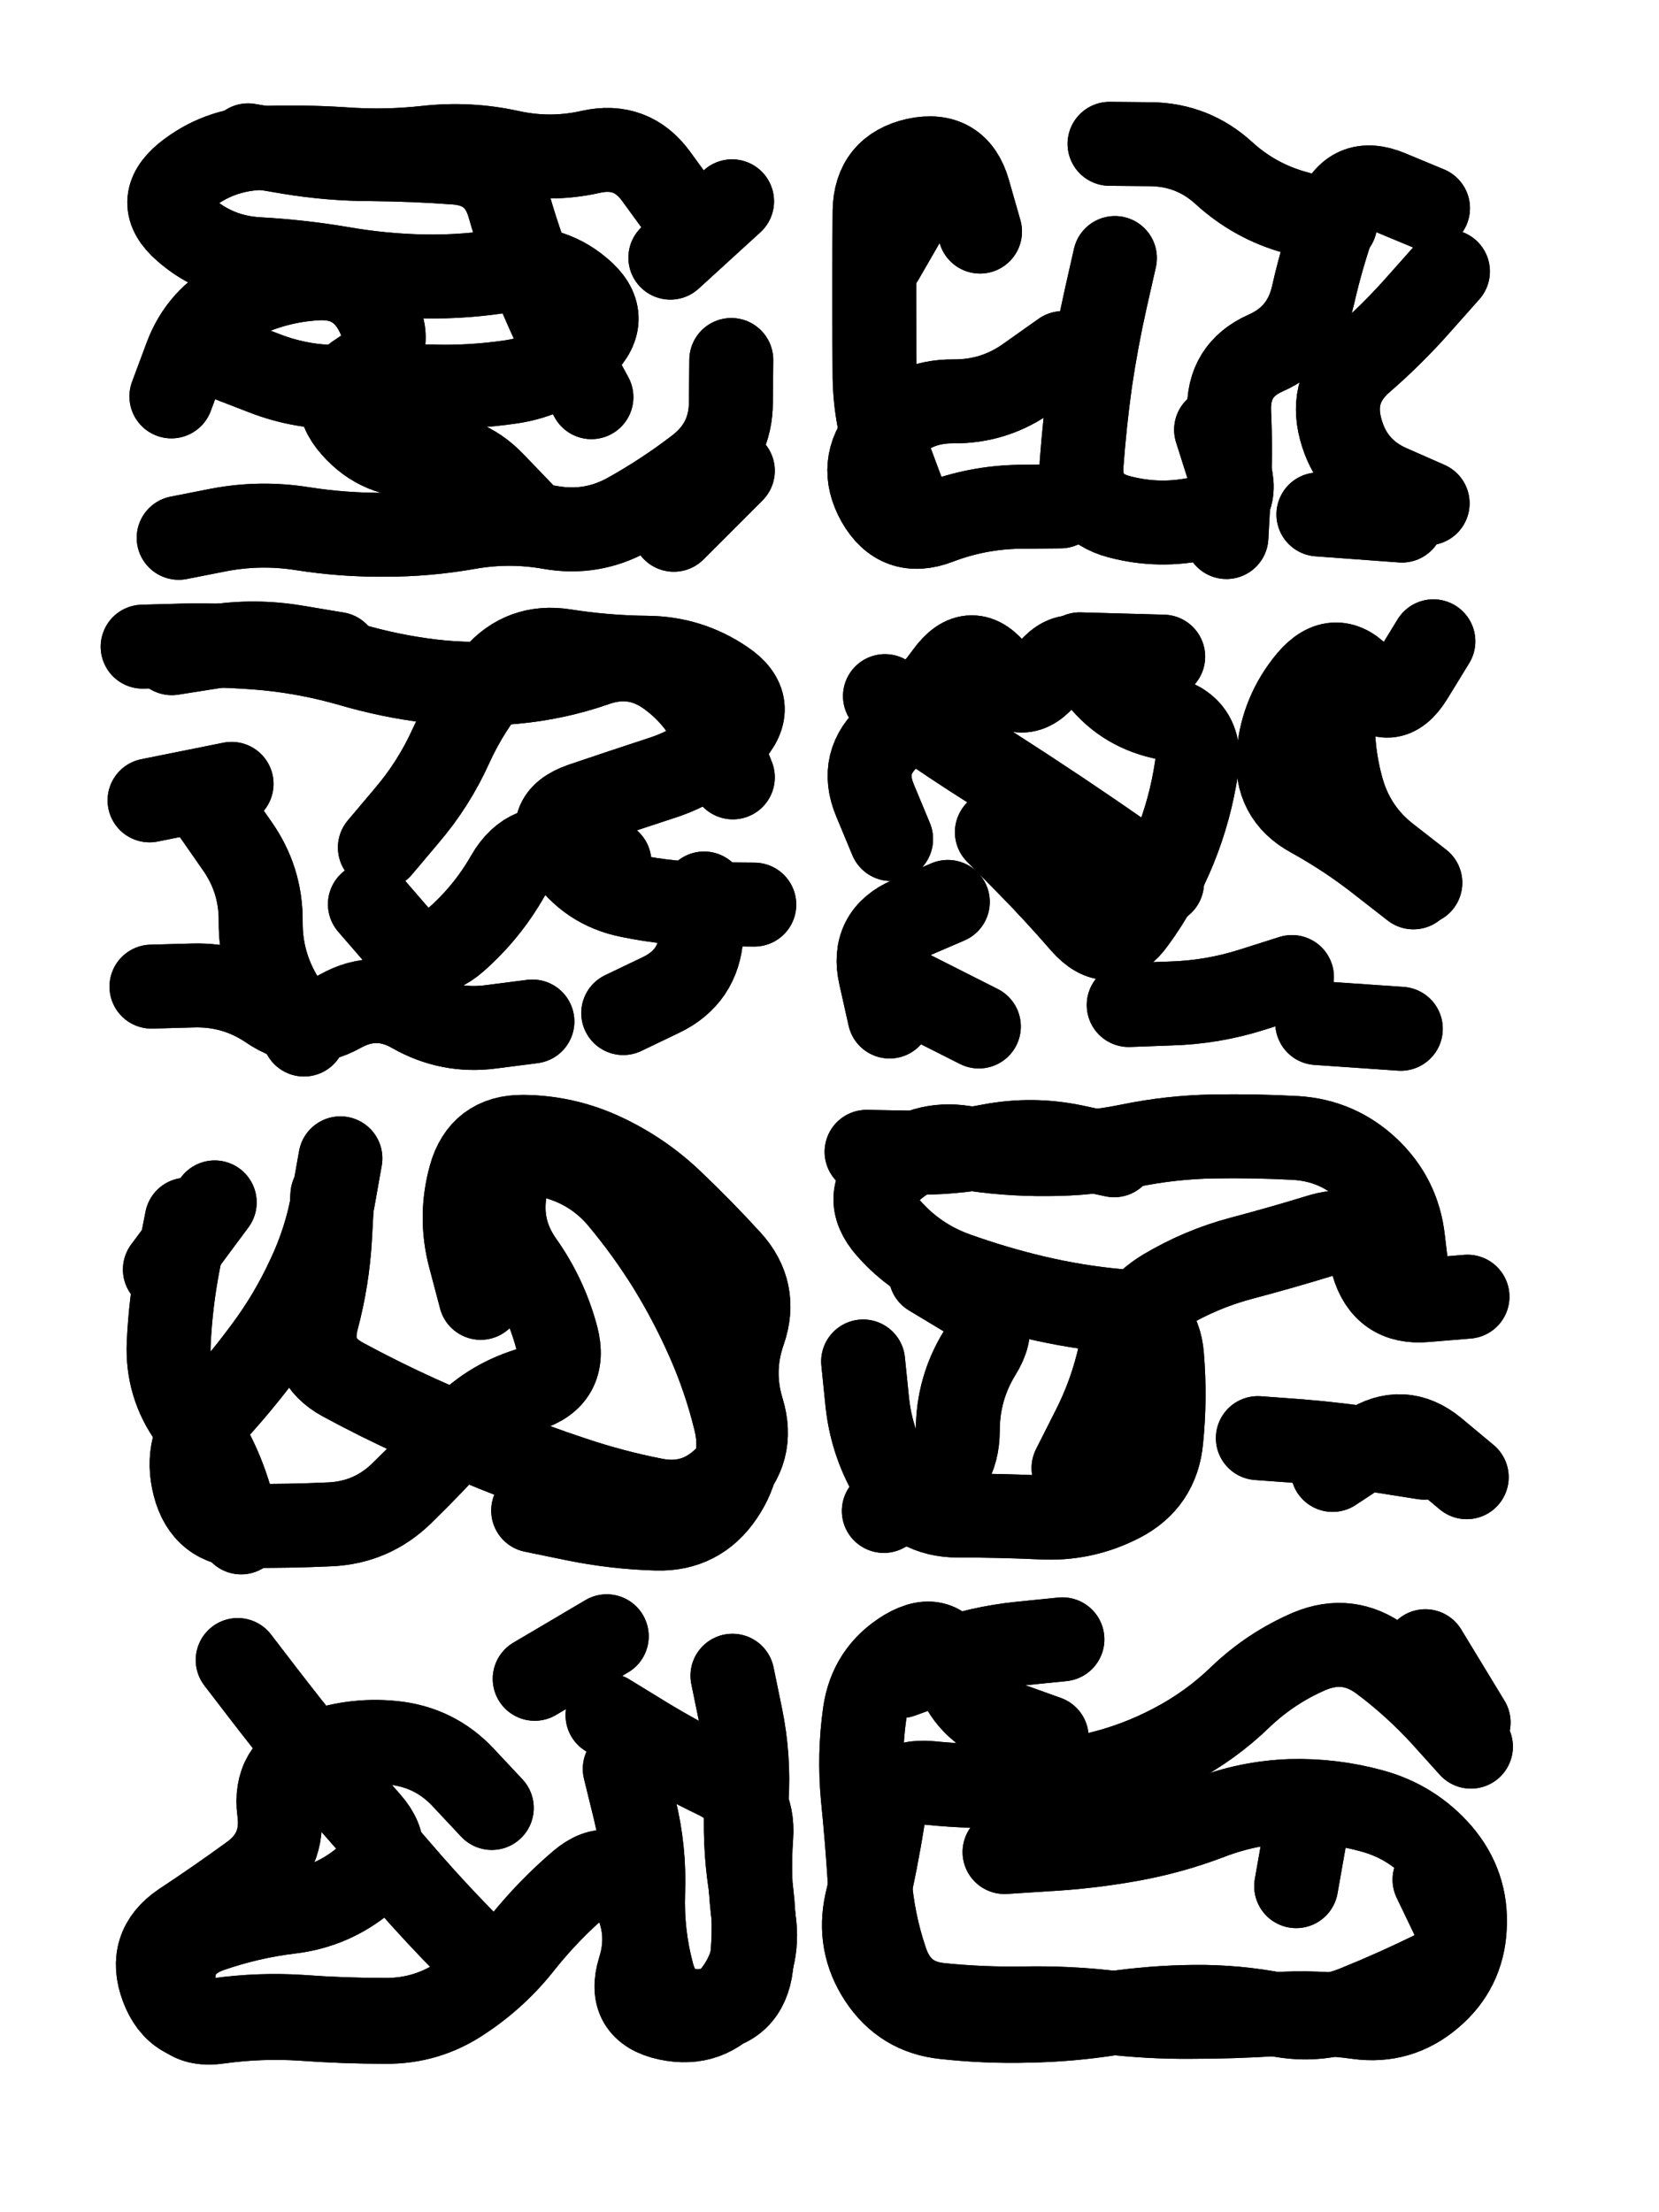
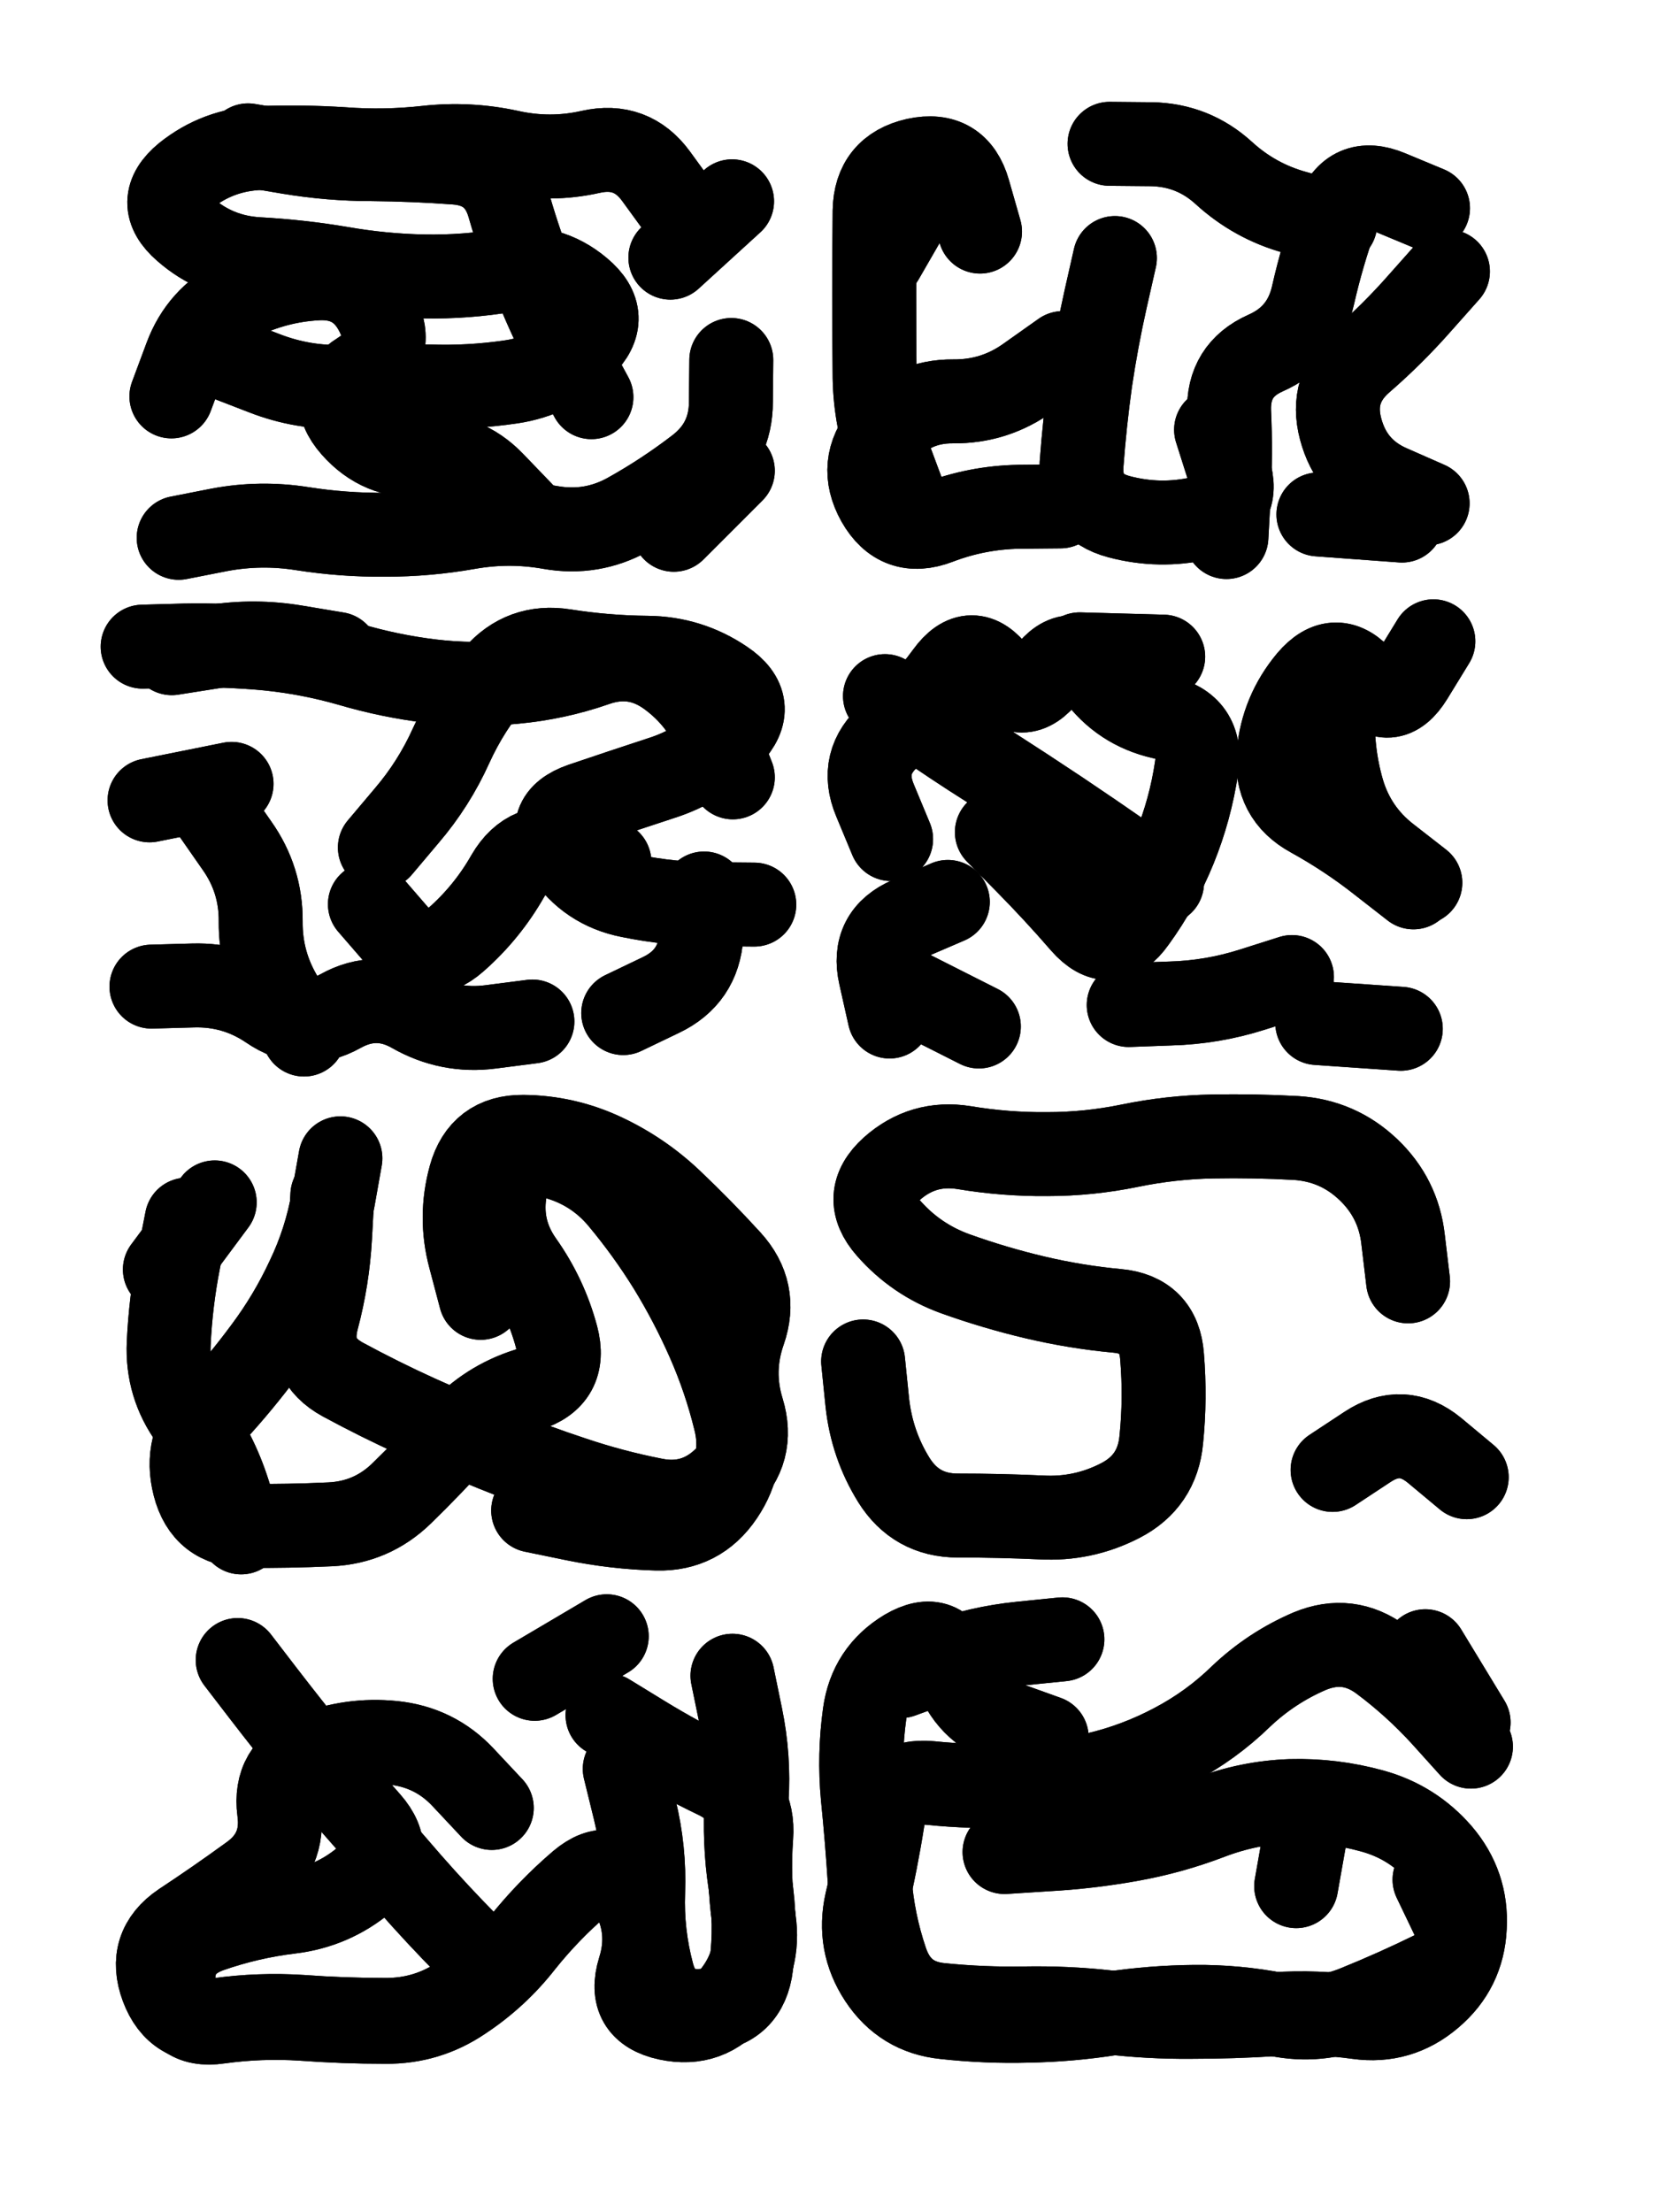
<svg xmlns="http://www.w3.org/2000/svg" viewBox="0 0 4329 5772">
  <title>Infinite Scribble #2275</title>
  <defs>
    <filter id="piece_2275_3_4_filter" x="-100" y="-100" width="4529" height="5972" filterUnits="userSpaceOnUse">
      <feTurbulence result="lineShape_distorted_turbulence" type="turbulence" baseFrequency="13698e-6" numOctaves="3" />
      <feGaussianBlur in="lineShape_distorted_turbulence" result="lineShape_distorted_turbulence_smoothed" stdDeviation="17520e-3" />
      <feDisplacementMap in="SourceGraphic" in2="lineShape_distorted_turbulence_smoothed" result="lineShape_distorted_results_shifted" scale="21900e-2" xChannelSelector="R" yChannelSelector="G" />
      <feOffset in="lineShape_distorted_results_shifted" result="lineShape_distorted" dx="-5475e-2" dy="-5475e-2" />
      <feGaussianBlur in="lineShape_distorted" result="lineShape_1" stdDeviation="10950e-3" />
      <feColorMatrix in="lineShape_1" result="lineShape" type="matrix" values="1 0 0 0 0  0 1 0 0 0  0 0 1 0 0  0 0 0 13140e-3 -6570e-3" />
      <feGaussianBlur in="lineShape" result="shrank_blurred" stdDeviation="12300e-3" />
      <feColorMatrix in="shrank_blurred" result="shrank" type="matrix" values="1 0 0 0 0 0 1 0 0 0 0 0 1 0 0 0 0 0 10665e-3 -6840e-3" />
      <feColorMatrix in="lineShape" result="border_filled" type="matrix" values="0.5 0 0 0 -0.15  0 0.5 0 0 -0.15  0 0 0.5 0 -0.15  0 0 0 1 0" />
      <feComposite in="border_filled" in2="shrank" result="border" operator="out" />
      <feColorMatrix in="lineShape" result="adjustedColor" type="matrix" values="0.95 0 0 0 -0.05  0 0.95 0 0 -0.05  0 0 0.95 0 -0.05  0 0 0 1 0" />
      <feMorphology in="lineShape" result="frost1_shrink" operator="erode" radius="21900e-3" />
      <feColorMatrix in="frost1_shrink" result="frost1" type="matrix" values="2 0 0 0 0.05  0 2 0 0 0.05  0 0 2 0 0.05  0 0 0 0.5 0" />
      <feMorphology in="lineShape" result="frost2_shrink" operator="erode" radius="65700e-3" />
      <feColorMatrix in="frost2_shrink" result="frost2" type="matrix" values="2 0 0 0 0.35  0 2 0 0 0.35  0 0 2 0 0.35  0 0 0 0.5 0" />
      <feMerge result="shapes_linestyle_colors">
        <feMergeNode in="frost1" />
        <feMergeNode in="frost2" />
      </feMerge>
      <feTurbulence result="shapes_linestyle_linestyle_turbulence" type="turbulence" baseFrequency="136e-3" numOctaves="2" />
      <feDisplacementMap in="shapes_linestyle_colors" in2="shapes_linestyle_linestyle_turbulence" result="frost" scale="-146000e-3" xChannelSelector="R" yChannelSelector="G" />
      <feMerge result="shapes_linestyle">
        <feMergeNode in="adjustedColor" />
        <feMergeNode in="frost" />
      </feMerge>
      <feComposite in="shapes_linestyle" in2="shrank" result="shapes_linestyle_cropped" operator="atop" />
      <feComposite in="border" in2="shapes_linestyle_cropped" result="shapes" operator="over" />
    </filter>
    <filter id="piece_2275_3_4_shadow" x="-100" y="-100" width="4529" height="5972" filterUnits="userSpaceOnUse">
      <feColorMatrix in="SourceGraphic" result="result_blackened" type="matrix" values="0 0 0 0 0  0 0 0 0 0  0 0 0 0 0  0 0 0 0.8 0" />
      <feGaussianBlur in="result_blackened" result="result_blurred" stdDeviation="65700e-3" />
      <feComposite in="SourceGraphic" in2="result_blurred" result="result" operator="over" />
    </filter>
    <filter id="piece_2275_3_4_overall" x="-100" y="-100" width="4529" height="5972" filterUnits="userSpaceOnUse">
      <feTurbulence result="background_texture_bumps" type="fractalNoise" baseFrequency="47e-3" numOctaves="3" />
      <feDiffuseLighting in="background_texture_bumps" result="background_texture" surfaceScale="1" diffuseConstant="2" lighting-color="#555">
        <feDistantLight azimuth="225" elevation="20" />
      </feDiffuseLighting>
      <feMorphology in="SourceGraphic" result="background_glow_1_thicken" operator="dilate" radius="31350e-3" />
      <feColorMatrix in="background_glow_1_thicken" result="background_glow_1_thicken_colored" type="matrix" values="0 0 0 0 0  0 0 0 0 0  0 0 0 0 0  0 0 0 1 0" />
      <feGaussianBlur in="background_glow_1_thicken_colored" result="background_glow_1" stdDeviation="83600e-3" />
      <feMorphology in="SourceGraphic" result="background_glow_2_thicken" operator="dilate" radius="0" />
      <feColorMatrix in="background_glow_2_thicken" result="background_glow_2_thicken_colored" type="matrix" values="0 0 0 0 0  0 0 0 0 0  0 0 0 0 0  0 0 0 0 0" />
      <feGaussianBlur in="background_glow_2_thicken_colored" result="background_glow_2" stdDeviation="0" />
      <feComposite in="background_glow_1" in2="background_glow_2" result="background_glow" operator="out" />
      <feBlend in="background_glow" in2="background_texture" result="background_merged" mode="normal" />
      <feColorMatrix in="background_merged" result="background" type="matrix" values="0.2 0 0 0 0  0 0.2 0 0 0  0 0 0.2 0 0  0 0 0 1 0" />
    </filter>
    <clipPath id="piece_2275_3_4_clip">
      <rect x="0" y="0" width="4329" height="5772" />
    </clipPath>
    <g id="layer_2" filter="url(#piece_2275_3_4_filter)" stroke-width="219" stroke-linecap="round" fill="none">
      <path d="M 1598 1091 Q 1598 1091 1546 995 Q 1495 899 1454 798 Q 1413 697 1383 592 Q 1353 487 1244 479 Q 1135 471 1026 470 Q 917 470 809 452 L 702 434 M 1967 1283 L 1813 1437 M 502 1089 Q 502 1089 540 987 Q 578 885 675 836 Q 773 787 882 781 Q 991 775 1039 872 Q 1088 970 996 1028 Q 904 1086 976 1168 Q 1048 1250 1157 1243 Q 1266 1237 1341 1315 L 1417 1394 M 1965 580 L 1804 727" stroke="hsl(25,100%,58%)" />
      <path d="M 2964 728 Q 2964 728 2940 834 Q 2916 941 2900 1049 Q 2885 1157 2877 1266 Q 2870 1375 2975 1403 Q 3081 1431 3187 1407 Q 3294 1384 3261 1280 L 3228 1176 M 3539 638 Q 3539 638 3434 609 Q 3329 580 3248 506 Q 3168 433 3059 431 L 2950 430 M 2415 1354 Q 2415 1354 2377 1252 Q 2339 1150 2337 1041 Q 2336 932 2336 823 Q 2336 714 2337 605 Q 2339 496 2445 472 Q 2552 449 2582 554 L 2612 659 M 3780 1368 Q 3780 1368 3680 1324 Q 3581 1280 3553 1174 Q 3525 1069 3607 997 Q 3689 926 3761 844 L 3833 763" stroke="hsl(31,100%,63%)" />
      <path d="M 1967 2083 Q 1967 2083 1927 1981 Q 1888 1880 1800 1816 Q 1712 1752 1609 1788 Q 1506 1824 1397 1834 Q 1289 1845 1180 1832 Q 1072 1819 967 1788 Q 862 1758 753 1747 Q 645 1737 536 1739 L 427 1742 M 1020 2414 Q 1020 2414 1091 2496 Q 1162 2579 1244 2507 Q 1326 2435 1380 2340 Q 1435 2246 1540 2275 L 1645 2304 M 611 2172 Q 611 2172 673 2261 Q 736 2350 735 2459 Q 734 2568 791 2661 L 848 2754 M 1681 2698 Q 1681 2698 1779 2651 Q 1878 2604 1885 2495 L 1892 2386" stroke="hsl(12,100%,54%)" />
      <path d="M 3087 2358 Q 3087 2358 2997 2296 Q 2908 2234 2817 2173 Q 2727 2113 2635 2054 Q 2543 1996 2453 1933 L 2364 1871 M 3090 1768 L 2872 1762 M 3743 2370 Q 3743 2370 3657 2303 Q 3572 2236 3476 2183 Q 3381 2131 3391 2022 Q 3401 1914 3471 1830 Q 3541 1747 3611 1830 Q 3681 1914 3738 1821 L 3795 1728 M 3426 2604 Q 3426 2604 3322 2637 Q 3218 2670 3109 2673 L 3000 2677 M 2376 2707 Q 2376 2707 2352 2600 Q 2328 2494 2428 2451 L 2528 2408" stroke="hsl(18,100%,60%)" />
      <path d="M 1446 3996 Q 1446 3996 1553 4018 Q 1660 4040 1769 4043 Q 1878 4046 1939 3955 Q 2000 3865 1973 3759 Q 1947 3653 1903 3553 Q 1859 3453 1802 3360 Q 1745 3268 1675 3184 Q 1606 3101 1500 3073 Q 1395 3046 1374 3153 Q 1353 3260 1416 3349 Q 1479 3438 1507 3543 Q 1535 3649 1431 3681 Q 1327 3714 1254 3794 Q 1181 3875 1103 3951 Q 1025 4027 916 4032 Q 807 4037 698 4036 Q 589 4036 562 3930 Q 535 3825 608 3744 Q 682 3664 747 3576 Q 812 3489 858 3390 Q 905 3292 924 3184 L 943 3077 M 615 3192 L 485 3367" stroke="hsl(354,100%,52%)" />
-       <path d="M 2962 3069 Q 2962 3069 2855 3046 Q 2748 3024 2641 3044 Q 2534 3065 2425 3062 L 2316 3060 M 2856 3885 Q 2856 3885 2905 3788 Q 2955 3691 2978 3584 Q 3001 3478 3094 3422 Q 3188 3366 3293 3338 Q 3399 3310 3503 3278 Q 3608 3247 3637 3352 Q 3667 3457 3775 3447 L 3884 3438 M 3337 3807 Q 3337 3807 3446 3815 Q 3555 3824 3663 3841 L 3771 3858 M 2361 3997 Q 2361 3997 2457 3946 Q 2554 3896 2554 3787 Q 2554 3678 2611 3585 Q 2669 3493 2576 3436 L 2483 3380" stroke="hsl(3,100%,57%)" />
      <path d="M 1966 4427 Q 1966 4427 1988 4534 Q 2010 4641 2003 4750 Q 1996 4859 2012 4967 Q 2029 5075 2015 5183 Q 2002 5292 1893 5301 Q 1785 5311 1757 5205 Q 1729 5100 1733 4991 Q 1737 4882 1711 4776 L 1685 4670 M 1053 4886 Q 1053 4886 1124 4968 Q 1196 5050 1272 5127 Q 1349 5205 1258 5265 Q 1168 5326 1059 5325 Q 950 5325 841 5317 Q 732 5310 624 5325 Q 516 5340 478 5238 Q 440 5136 530 5075 Q 621 5015 709 4951 Q 798 4888 783 4780 Q 769 4672 870 4631 Q 972 4591 1080 4602 Q 1189 4613 1263 4692 L 1338 4772 M 1638 4324 L 1450 4435" stroke="hsl(307,100%,54%)" />
      <path d="M 3798 4959 Q 3798 4959 3845 5057 Q 3893 5155 3795 5202 Q 3697 5250 3596 5291 Q 3495 5333 3388 5311 Q 3281 5290 3172 5291 Q 3063 5292 2955 5308 Q 2847 5325 2738 5327 Q 2629 5330 2520 5318 Q 2412 5307 2352 5216 Q 2292 5125 2316 5018 Q 2341 4912 2358 4804 Q 2375 4696 2483 4707 Q 2592 4718 2701 4714 Q 2810 4710 2916 4684 Q 3022 4659 3118 4608 Q 3215 4557 3293 4481 Q 3372 4406 3472 4363 Q 3573 4321 3660 4386 Q 3747 4451 3820 4531 L 3893 4612 M 2405 4428 Q 2405 4428 2507 4391 Q 2610 4354 2718 4343 L 2827 4332 M 3437 4976 L 3475 4761" stroke="hsl(325,100%,55%)" />
    </g>
    <g id="layer_1" filter="url(#piece_2275_3_4_filter)" stroke-width="219" stroke-linecap="round" fill="none">
      <path d="M 1831 603 Q 1831 603 1767 515 Q 1703 427 1596 451 Q 1490 475 1383 451 Q 1277 428 1168 440 Q 1060 452 951 444 Q 842 437 733 441 Q 624 445 539 513 Q 455 582 537 653 Q 619 725 728 731 Q 837 737 944 755 Q 1052 774 1161 776 Q 1270 778 1377 760 Q 1485 742 1568 812 Q 1652 882 1574 958 Q 1497 1035 1389 1051 Q 1281 1067 1172 1063 Q 1063 1060 954 1064 Q 845 1068 743 1028 L 642 989 M 521 1458 Q 521 1458 628 1437 Q 735 1417 843 1434 Q 951 1451 1060 1450 Q 1169 1450 1276 1431 Q 1384 1412 1491 1431 Q 1599 1450 1694 1397 Q 1789 1344 1875 1278 Q 1962 1212 1962 1103 L 1963 994" stroke="hsl(49,100%,62%)" />
      <path d="M 2357 729 L 2466 540 M 3713 1413 L 3495 1397 M 3781 598 Q 3781 598 3680 556 Q 3580 514 3542 616 Q 3505 719 3481 825 Q 3457 932 3357 976 Q 3258 1020 3262 1129 Q 3267 1238 3261 1347 L 3255 1456 M 2828 976 Q 2828 976 2739 1039 Q 2651 1103 2542 1102 Q 2433 1101 2363 1184 Q 2293 1267 2346 1362 Q 2400 1457 2502 1418 Q 2604 1379 2713 1377 L 2822 1376" stroke="hsl(55,100%,67%)" />
      <path d="M 1046 2266 Q 1046 2266 1116 2183 Q 1187 2100 1232 2000 Q 1277 1901 1348 1818 Q 1419 1736 1527 1753 Q 1635 1770 1744 1771 Q 1853 1772 1943 1833 Q 2034 1894 1959 1973 Q 1884 2052 1780 2085 Q 1676 2119 1573 2154 Q 1470 2190 1530 2280 Q 1591 2371 1698 2392 Q 1805 2414 1914 2414 L 2023 2415 M 450 2629 Q 450 2629 559 2626 Q 668 2623 758 2684 Q 848 2746 943 2693 Q 1038 2640 1132 2694 Q 1227 2748 1335 2734 L 1444 2720 M 503 1759 Q 503 1759 611 1742 Q 719 1725 826 1743 L 934 1761 M 659 2100 L 445 2143" stroke="hsl(36,100%,61%)" />
      <path d="M 2380 2244 Q 2380 2244 2338 2143 Q 2296 2043 2379 1972 Q 2462 1902 2526 1814 Q 2590 1726 2655 1813 Q 2721 1900 2787 1813 Q 2853 1726 2917 1814 Q 2981 1902 3087 1926 Q 3194 1950 3177 2058 Q 3161 2166 3120 2267 Q 3079 2368 3015 2456 Q 2952 2545 2880 2463 Q 2809 2381 2732 2303 L 2656 2226 M 2415 2635 L 2609 2733 M 3761 2358 Q 3761 2358 3675 2291 Q 3589 2224 3558 2119 Q 3528 2015 3534 1906 L 3540 1797 M 3492 2724 L 3710 2739" stroke="hsl(42,100%,65%)" />
      <path d="M 922 3173 Q 922 3173 916 3282 Q 910 3391 882 3496 Q 854 3602 949 3654 Q 1045 3706 1144 3751 Q 1244 3796 1345 3837 Q 1446 3878 1549 3912 Q 1653 3947 1760 3968 Q 1867 3990 1945 3915 Q 2024 3840 1992 3735 Q 1960 3631 1996 3528 Q 2032 3425 1958 3344 Q 1885 3264 1806 3189 Q 1727 3114 1628 3068 Q 1529 3022 1420 3021 Q 1311 3020 1282 3125 Q 1253 3230 1281 3335 L 1309 3441 M 542 3237 Q 542 3237 521 3344 Q 500 3451 495 3560 Q 490 3669 554 3757 Q 618 3845 651 3949 L 684 4053" stroke="hsl(22,100%,58%)" />
      <path d="M 3729 3398 Q 3729 3398 3716 3289 Q 3704 3181 3625 3106 Q 3546 3031 3437 3024 Q 3328 3018 3219 3020 Q 3110 3022 3003 3044 Q 2896 3066 2787 3066 Q 2678 3067 2570 3049 Q 2463 3032 2382 3104 Q 2301 3177 2373 3259 Q 2445 3341 2547 3378 Q 2650 3415 2756 3440 Q 2862 3465 2970 3475 Q 3079 3485 3087 3594 Q 3096 3703 3085 3811 Q 3075 3920 2978 3970 Q 2881 4020 2772 4014 Q 2663 4009 2554 4009 Q 2445 4009 2387 3916 Q 2330 3824 2318 3715 L 2307 3607 M 3532 3890 Q 3532 3890 3623 3830 Q 3714 3770 3798 3839 L 3882 3909" stroke="hsl(27,100%,64%)" />
      <path d="M 1640 4530 Q 1640 4530 1733 4587 Q 1826 4644 1924 4691 Q 2023 4738 2015 4847 Q 2007 4956 2022 5064 Q 2038 5172 1971 5258 Q 1904 5344 1797 5321 Q 1691 5298 1723 5194 Q 1756 5090 1704 4994 Q 1652 4898 1569 4968 Q 1486 5039 1418 5124 Q 1351 5210 1260 5270 Q 1170 5331 1061 5330 Q 952 5330 843 5322 Q 734 5315 626 5330 Q 518 5346 508 5237 Q 498 5129 601 5092 Q 704 5056 812 5043 Q 921 5030 1005 4960 Q 1089 4891 1017 4809 Q 945 4728 876 4643 Q 808 4559 741 4472 L 675 4386" stroke="hsl(7,100%,54%)" />
      <path d="M 3774 4363 L 3887 4549 M 2676 4887 Q 2676 4887 2785 4880 Q 2894 4874 3001 4855 Q 3109 4836 3211 4797 Q 3313 4758 3422 4754 Q 3531 4751 3636 4780 Q 3741 4809 3812 4891 Q 3883 4974 3877 5083 Q 3872 5192 3789 5262 Q 3706 5333 3598 5318 Q 3490 5303 3381 5310 Q 3272 5317 3163 5317 Q 3054 5318 2945 5305 Q 2837 5293 2728 5295 Q 2619 5297 2510 5286 Q 2402 5276 2367 5172 Q 2332 5069 2324 4960 Q 2317 4851 2306 4742 Q 2296 4634 2311 4526 Q 2326 4418 2419 4362 Q 2513 4307 2546 4411 Q 2580 4515 2683 4551 L 2786 4588" stroke="hsl(13,100%,60%)" />
    </g>
  </defs>
  <g filter="url(#piece_2275_3_4_overall)" clip-path="url(#piece_2275_3_4_clip)">
    <use href="#layer_2" />
    <use href="#layer_1" />
  </g>
  <g clip-path="url(#piece_2275_3_4_clip)">
    <use href="#layer_2" filter="url(#piece_2275_3_4_shadow)" />
    <use href="#layer_1" filter="url(#piece_2275_3_4_shadow)" />
  </g>
</svg>